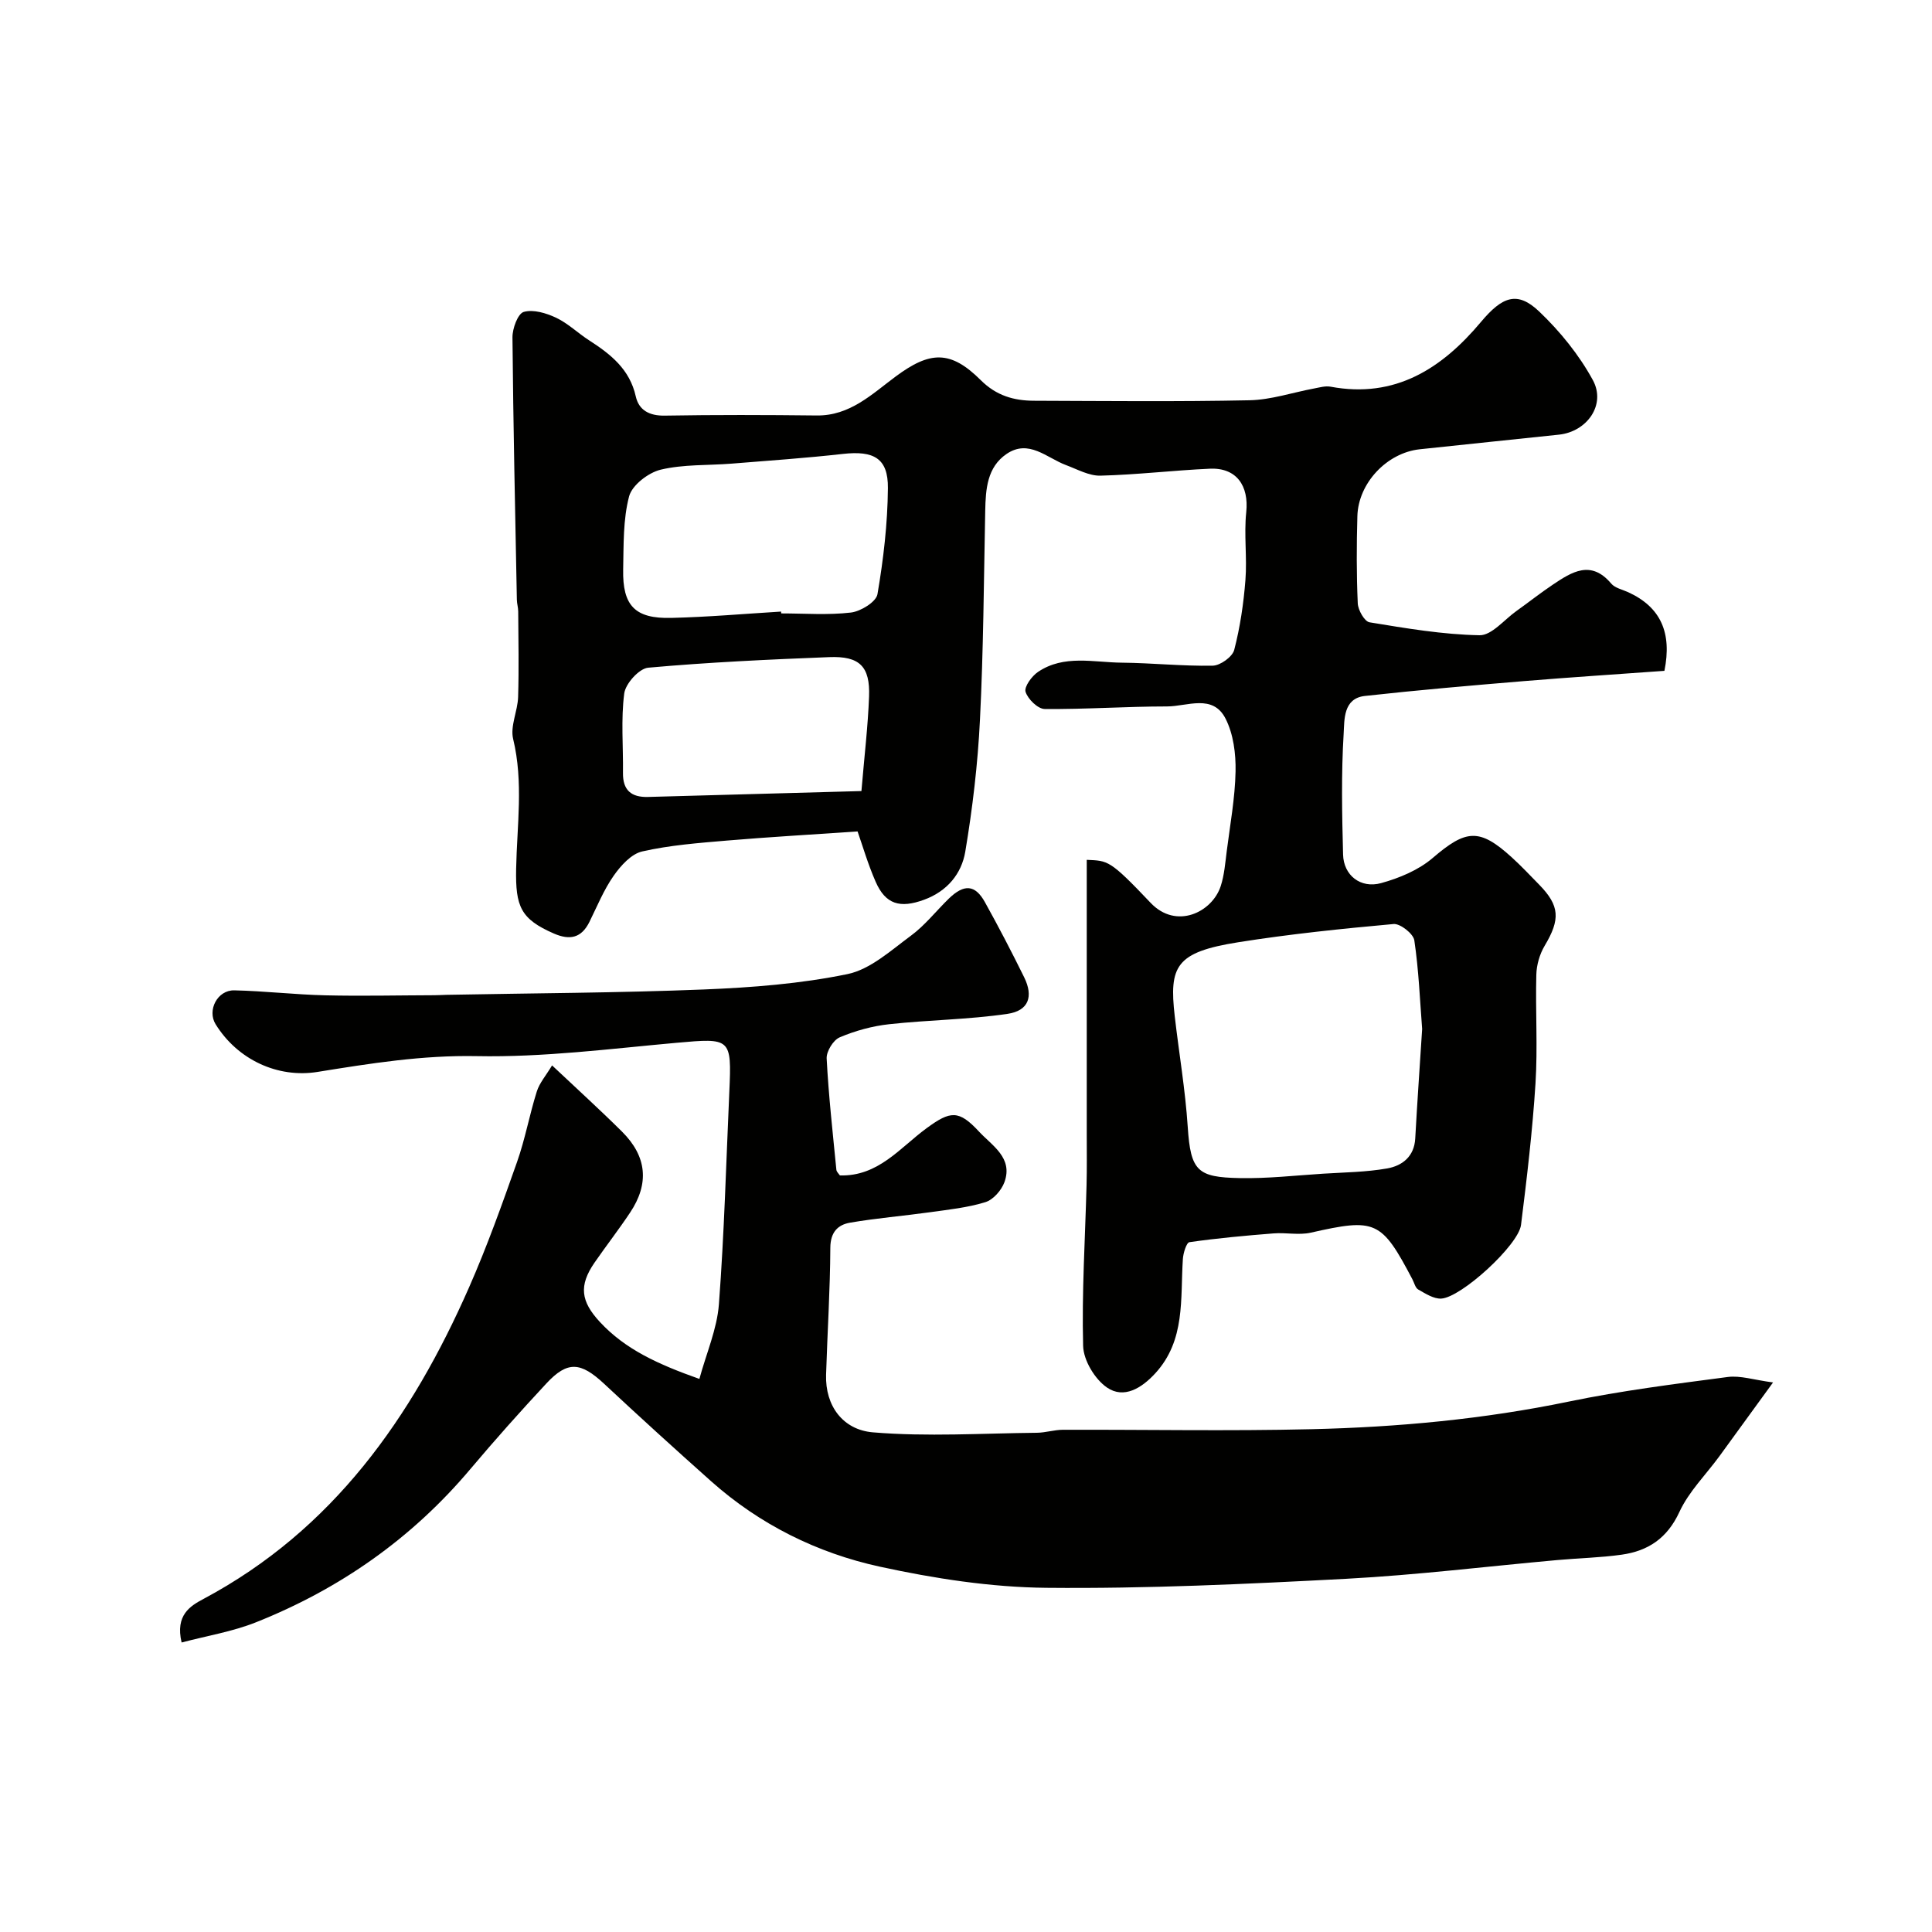
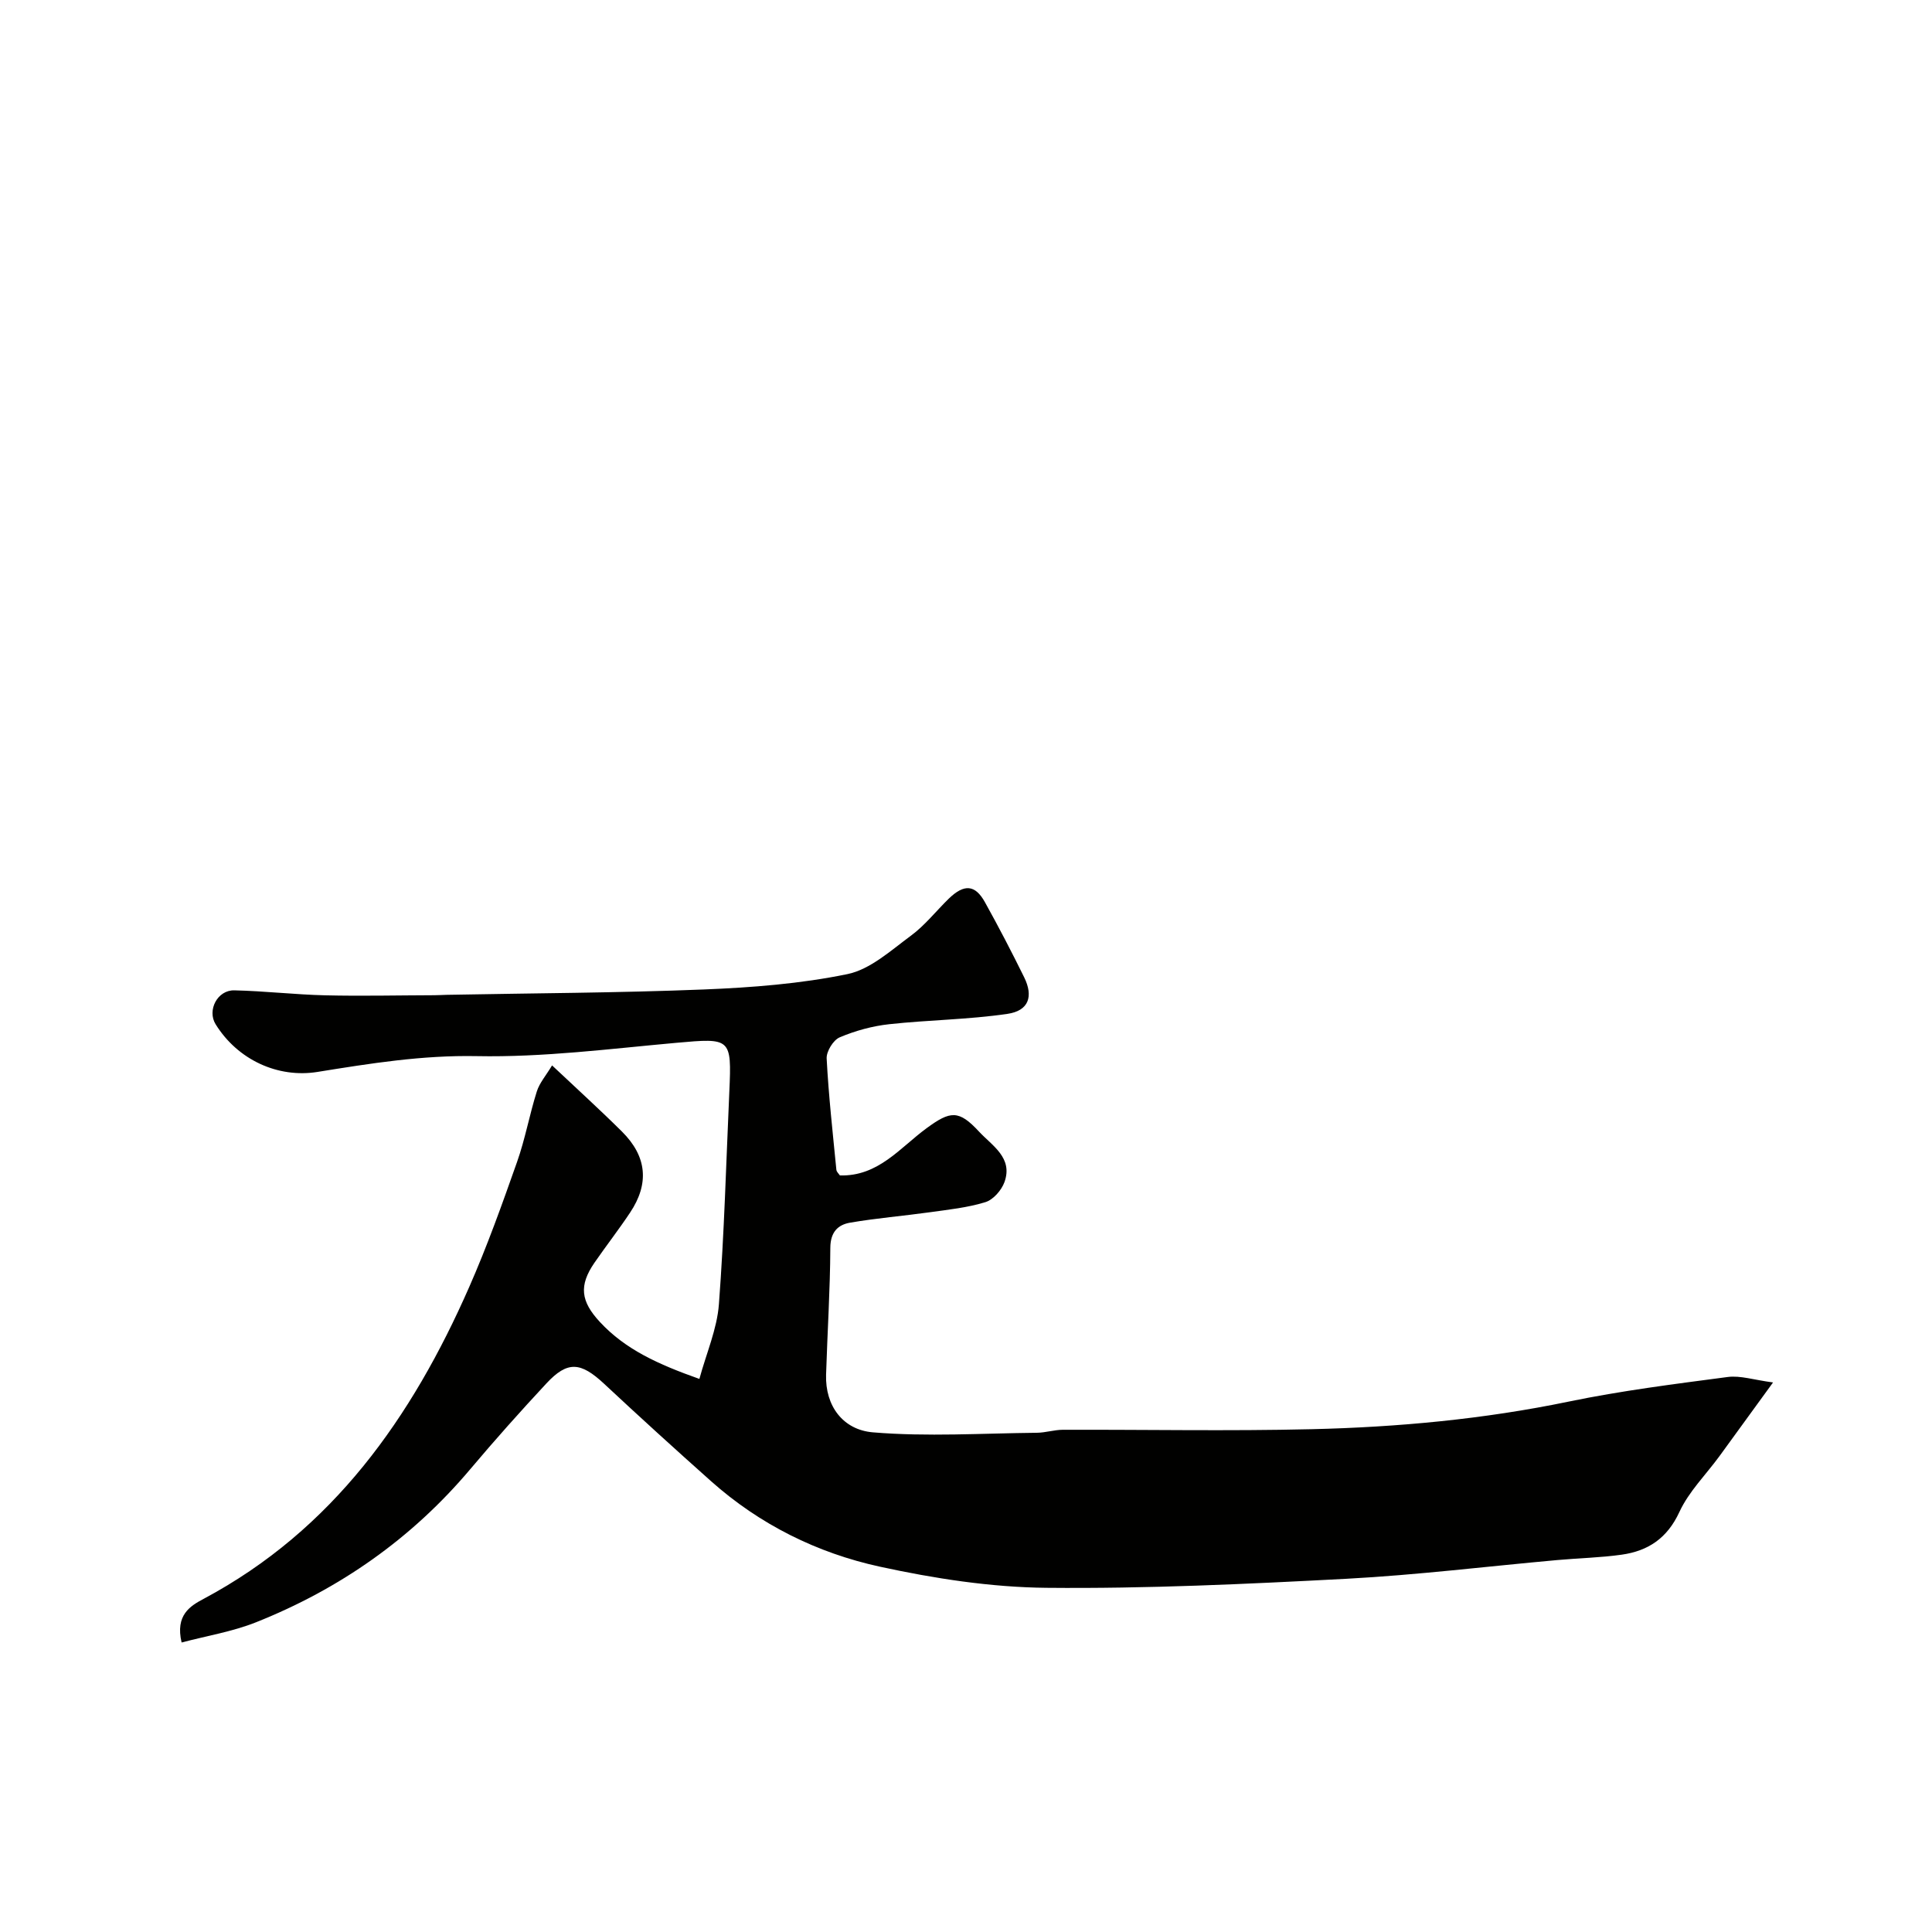
<svg xmlns="http://www.w3.org/2000/svg" enable-background="new 0 0 400 400" viewBox="0 0 400 400">
  <g fill="#010100">
-     <path d="m344.6 138.89c-9.79.71-19.47 1.33-29.13 2.13-10.97.91-21.95 1.86-32.89 3.07-4.52.5-4.22 4.98-4.39 7.78-.51 8.33-.34 16.72-.12 25.07.11 4.27 3.61 7.07 7.87 5.9 3.78-1.04 7.76-2.7 10.69-5.21 6.88-5.9 9.65-6.24 16.36-.13 1.97 1.79 3.8 3.74 5.66 5.64 4.3 4.39 4.42 7.2 1.15 12.68-1.03 1.73-1.67 3.96-1.72 5.97-.2 7.49.3 15.02-.17 22.49-.62 9.8-1.78 19.58-3 29.33-.52 4.18-12.42 15.07-16.54 15.25-1.56.07-3.25-1.04-4.74-1.88-.6-.34-.82-1.37-1.2-2.1-6.43-12.23-7.64-12.7-21.05-9.67-2.45.55-5.13-.05-7.68.15-5.83.46-11.66.99-17.44 1.82-.62.09-1.28 2.25-1.36 3.49-.54 8.24.58 16.82-5.73 23.68-2.81 3.05-6.47 5.32-9.97 2.93-2.52-1.72-4.88-5.64-4.95-8.64-.29-11.08.42-22.19.71-33.29.09-3.5.04-7 .04-10.5 0-18.96 0-37.92 0-56.83 4.42.21 4.71-.07 13.23 8.91 5.31 5.59 12.73 1.94 14.5-3.45.75-2.3.94-4.8 1.25-7.23.7-5.51 1.72-11.02 1.83-16.55.07-3.65-.44-7.7-2.06-10.89-2.63-5.21-7.95-2.55-12.14-2.55-8.44 0-16.88.61-25.32.53-1.41-.01-3.49-2.05-3.96-3.56-.32-1.03 1.28-3.24 2.57-4.11 5.37-3.64 11.52-1.97 17.38-1.92 6.27.06 12.55.74 18.81.62 1.56-.03 4.07-1.83 4.44-3.26 1.22-4.7 1.94-9.59 2.32-14.45.37-4.66-.32-9.42.17-14.06.58-5.51-2.04-9.26-7.53-9.01-7.56.34-15.09 1.25-22.65 1.44-2.36.06-4.8-1.32-7.14-2.19-3.99-1.49-7.7-5.44-12.31-2.3-4.02 2.74-4.32 7.28-4.41 11.76-.29 14.43-.37 28.88-1.09 43.29-.45 9.13-1.53 18.28-3.04 27.29-.77 4.56-3.73 8.2-8.55 9.96-4.93 1.8-7.95.98-10.01-3.74-1.61-3.67-2.73-7.55-3.74-10.41-9.52.65-18.29 1.15-27.04 1.89-5.88.5-11.81.95-17.54 2.25-2.27.51-4.46 2.95-5.92 5.04-2.05 2.92-3.42 6.33-5.02 9.56-1.65 3.32-4.03 3.84-7.35 2.4-6.89-3-7.97-5.6-7.82-13.4.17-8.94 1.55-17.91-.62-26.89-.64-2.65.94-5.76 1.03-8.68.18-5.9.06-11.81.02-17.71 0-.82-.27-1.63-.28-2.45-.35-18.1-.75-36.19-.91-54.29-.02-1.84 1.11-4.92 2.33-5.28 1.98-.57 4.66.24 6.7 1.2 2.47 1.17 4.52 3.19 6.85 4.69 4.45 2.86 8.4 5.98 9.65 11.6.64 2.86 2.81 4.03 5.98 3.98 10.49-.18 20.99-.15 31.49-.03 6.88.08 11.43-4.43 16.34-8.07 7.12-5.29 11.36-5.48 17.63.77 3.22 3.21 6.86 4.24 11.03 4.25 14.86.05 29.73.21 44.59-.1 4.47-.09 8.92-1.61 13.38-2.44 1.13-.21 2.33-.57 3.41-.37 13.41 2.51 23.09-3.8 31.15-13.42 4.4-5.24 7.51-6.47 12.06-2.13 4.32 4.12 8.26 8.98 11.1 14.2 2.76 5.09-1.21 10.66-7.02 11.28-9.62 1.03-19.24 1.99-28.85 3.03-6.78.74-12.7 6.99-12.89 13.84-.17 6.02-.19 12.05.08 18.06.06 1.39 1.4 3.75 2.43 3.92 7.55 1.24 15.17 2.54 22.78 2.68 2.51.05 5.11-3.22 7.63-5.01 2.53-1.8 4.97-3.74 7.54-5.46 3.94-2.64 7.9-5.2 12.1-.22.77.91 2.28 1.22 3.47 1.76 6.85 3.12 9.12 8.49 7.54 16.3zm-50.16 74.16c-.46-5.91-.7-12.18-1.62-18.36-.2-1.37-2.92-3.51-4.3-3.38-10.74.97-21.49 2.08-32.14 3.77-12.95 2.06-14.36 4.91-13.16 15.34.88 7.64 2.19 15.25 2.69 22.92.6 9.14 2.03 10.4 10.73 10.57 5.75.12 11.52-.54 17.28-.91 4.44-.28 8.93-.32 13.29-1.09 3.1-.55 5.6-2.45 5.8-6.21.41-7.43.93-14.84 1.43-22.65zm-132.72-86.43c.01.13.02.25.02.38 4.82 0 9.69.38 14.44-.18 2.03-.24 5.22-2.21 5.49-3.8 1.24-7.24 2.1-14.63 2.16-21.97.06-6.17-2.91-7.79-9.32-7.07-7.66.86-15.35 1.39-23.03 2.01-4.91.39-9.96.12-14.69 1.25-2.56.62-5.92 3.2-6.54 5.52-1.27 4.82-1.12 10.07-1.23 15.14-.15 7.51 2.45 10.22 9.96 10.03 7.6-.18 15.17-.85 22.74-1.31zm16.63 37.16c.61-7.28 1.35-13.42 1.58-19.58.23-6.22-1.96-8.4-8.24-8.15-12.51.49-25.03 1.07-37.49 2.19-1.88.17-4.7 3.3-4.96 5.34-.7 5.4-.19 10.95-.26 16.43-.05 3.6 1.72 5.09 5.2 4.99 14.47-.41 28.94-.8 44.17-1.22z" />
-     <path d="m173.89 243.36c7.96.23 12.45-5.75 17.94-9.77 4.95-3.63 6.67-3.83 10.87.7 2.72 2.93 7.08 5.41 5.26 10.46-.61 1.68-2.32 3.64-3.94 4.14-3.69 1.14-7.63 1.55-11.48 2.09-5.51.77-11.06 1.22-16.54 2.16-2.55.44-4.07 1.98-4.09 5.2-.04 8.76-.61 17.52-.88 26.28-.2 6.46 3.5 11.41 9.69 11.93 11.24.94 22.63.2 33.96.09 1.79-.02 3.57-.61 5.36-.62 17.16-.05 34.33.29 51.48-.12 17.89-.42 35.68-2.07 53.29-5.72 10.86-2.25 21.91-3.64 32.91-5.09 2.62-.34 5.4.61 9.37 1.13-4.1 5.64-7.61 10.48-11.13 15.31-2.8 3.82-6.32 7.3-8.26 11.51-2.51 5.44-6.48 8.07-11.95 8.84-4.39.62-8.86.71-13.29 1.11-14.57 1.31-29.11 3.1-43.7 3.88-20.67 1.09-41.39 2.07-62.08 1.87-11.54-.11-23.22-1.92-34.53-4.38-12.98-2.83-24.87-8.73-34.94-17.7-7.45-6.64-14.84-13.35-22.13-20.16-4.86-4.53-7.57-4.79-11.95-.08-5.39 5.79-10.66 11.7-15.76 17.75-12.11 14.37-27.04 24.81-44.4 31.72-4.86 1.93-10.15 2.79-15.37 4.17-1.34-5.68 1.78-7.56 4.55-9.03 26.81-14.31 43.11-37.55 54.97-64.51 3.73-8.47 6.85-17.22 9.93-25.95 1.68-4.75 2.57-9.78 4.09-14.59.56-1.78 1.91-3.31 3.16-5.4 5.11 4.82 9.89 9.15 14.46 13.69 5.18 5.14 5.71 10.77 1.69 16.79-2.35 3.53-4.96 6.88-7.37 10.37-3.26 4.74-2.85 7.99 1.12 12.27 5.29 5.7 12.05 8.76 20.6 11.79 1.46-5.36 3.65-10.33 4.04-15.43 1.11-14.66 1.5-29.38 2.16-44.07.5-11.11.29-11.09-10.93-10.09-13.77 1.24-27.6 3.03-41.37 2.76-11.25-.22-22.05 1.51-32.96 3.27-8.21 1.32-16.53-2.5-21.1-9.87-1.79-2.88.36-7.1 3.88-7.02 6.27.14 12.52.88 18.78 1.03 7.54.18 15.08 0 22.62-.02.83 0 1.66-.06 2.5-.08 17.76-.34 35.54-.4 53.29-1.11 9.96-.4 20.02-1.18 29.74-3.18 4.74-.98 9-4.9 13.14-7.95 2.92-2.15 5.22-5.12 7.85-7.68 3.17-3.07 5.45-2.92 7.48.74 2.84 5.11 5.54 10.3 8.12 15.54 1.95 3.97.96 6.93-3.45 7.58-8.09 1.19-16.34 1.25-24.48 2.14-3.49.38-7.03 1.35-10.26 2.72-1.33.56-2.77 2.91-2.7 4.37.4 7.69 1.26 15.36 2.01 23.03.04.46.5.84.73 1.19z" />
+     <path d="m173.89 243.36c7.96.23 12.45-5.75 17.94-9.77 4.95-3.63 6.67-3.83 10.87.7 2.72 2.93 7.08 5.41 5.26 10.46-.61 1.68-2.32 3.64-3.94 4.14-3.69 1.14-7.63 1.55-11.48 2.09-5.51.77-11.06 1.22-16.54 2.16-2.55.44-4.07 1.98-4.09 5.2-.04 8.76-.61 17.52-.88 26.28-.2 6.46 3.5 11.41 9.69 11.93 11.24.94 22.63.2 33.96.09 1.79-.02 3.57-.61 5.36-.62 17.16-.05 34.33.29 51.48-.12 17.89-.42 35.68-2.07 53.29-5.72 10.86-2.25 21.91-3.64 32.91-5.09 2.62-.34 5.4.61 9.37 1.13-4.1 5.64-7.61 10.48-11.13 15.31-2.8 3.82-6.32 7.3-8.26 11.51-2.51 5.44-6.48 8.07-11.95 8.84-4.39.62-8.86.71-13.29 1.11-14.57 1.31-29.11 3.1-43.7 3.88-20.67 1.09-41.39 2.07-62.08 1.87-11.54-.11-23.22-1.92-34.53-4.38-12.98-2.83-24.87-8.73-34.94-17.7-7.45-6.64-14.84-13.35-22.13-20.16-4.86-4.53-7.57-4.79-11.95-.08-5.39 5.79-10.66 11.7-15.76 17.75-12.11 14.37-27.04 24.81-44.4 31.72-4.86 1.93-10.15 2.79-15.37 4.17-1.34-5.68 1.78-7.56 4.55-9.03 26.81-14.31 43.11-37.55 54.97-64.51 3.73-8.47 6.85-17.22 9.93-25.95 1.68-4.75 2.57-9.78 4.09-14.59.56-1.78 1.91-3.31 3.16-5.4 5.11 4.82 9.89 9.15 14.46 13.69 5.18 5.14 5.71 10.77 1.69 16.79-2.35 3.53-4.96 6.88-7.37 10.37-3.26 4.74-2.85 7.99 1.12 12.27 5.29 5.7 12.05 8.76 20.6 11.79 1.46-5.36 3.65-10.33 4.04-15.43 1.11-14.66 1.5-29.38 2.16-44.07.5-11.11.29-11.09-10.93-10.09-13.77 1.24-27.6 3.03-41.37 2.76-11.25-.22-22.05 1.51-32.96 3.27-8.21 1.32-16.53-2.5-21.1-9.87-1.79-2.88.36-7.1 3.88-7.02 6.27.14 12.52.88 18.78 1.03 7.54.18 15.08 0 22.62-.02.83 0 1.66-.06 2.5-.08 17.76-.34 35.54-.4 53.29-1.11 9.96-.4 20.02-1.18 29.74-3.18 4.74-.98 9-4.9 13.14-7.95 2.92-2.15 5.22-5.12 7.85-7.68 3.17-3.07 5.45-2.92 7.48.74 2.84 5.11 5.54 10.3 8.12 15.54 1.95 3.97.96 6.93-3.45 7.58-8.09 1.19-16.34 1.25-24.48 2.14-3.49.38-7.03 1.35-10.26 2.72-1.33.56-2.77 2.91-2.7 4.37.4 7.69 1.26 15.36 2.01 23.03.04.46.5.84.73 1.19" />
  </g>
</svg>